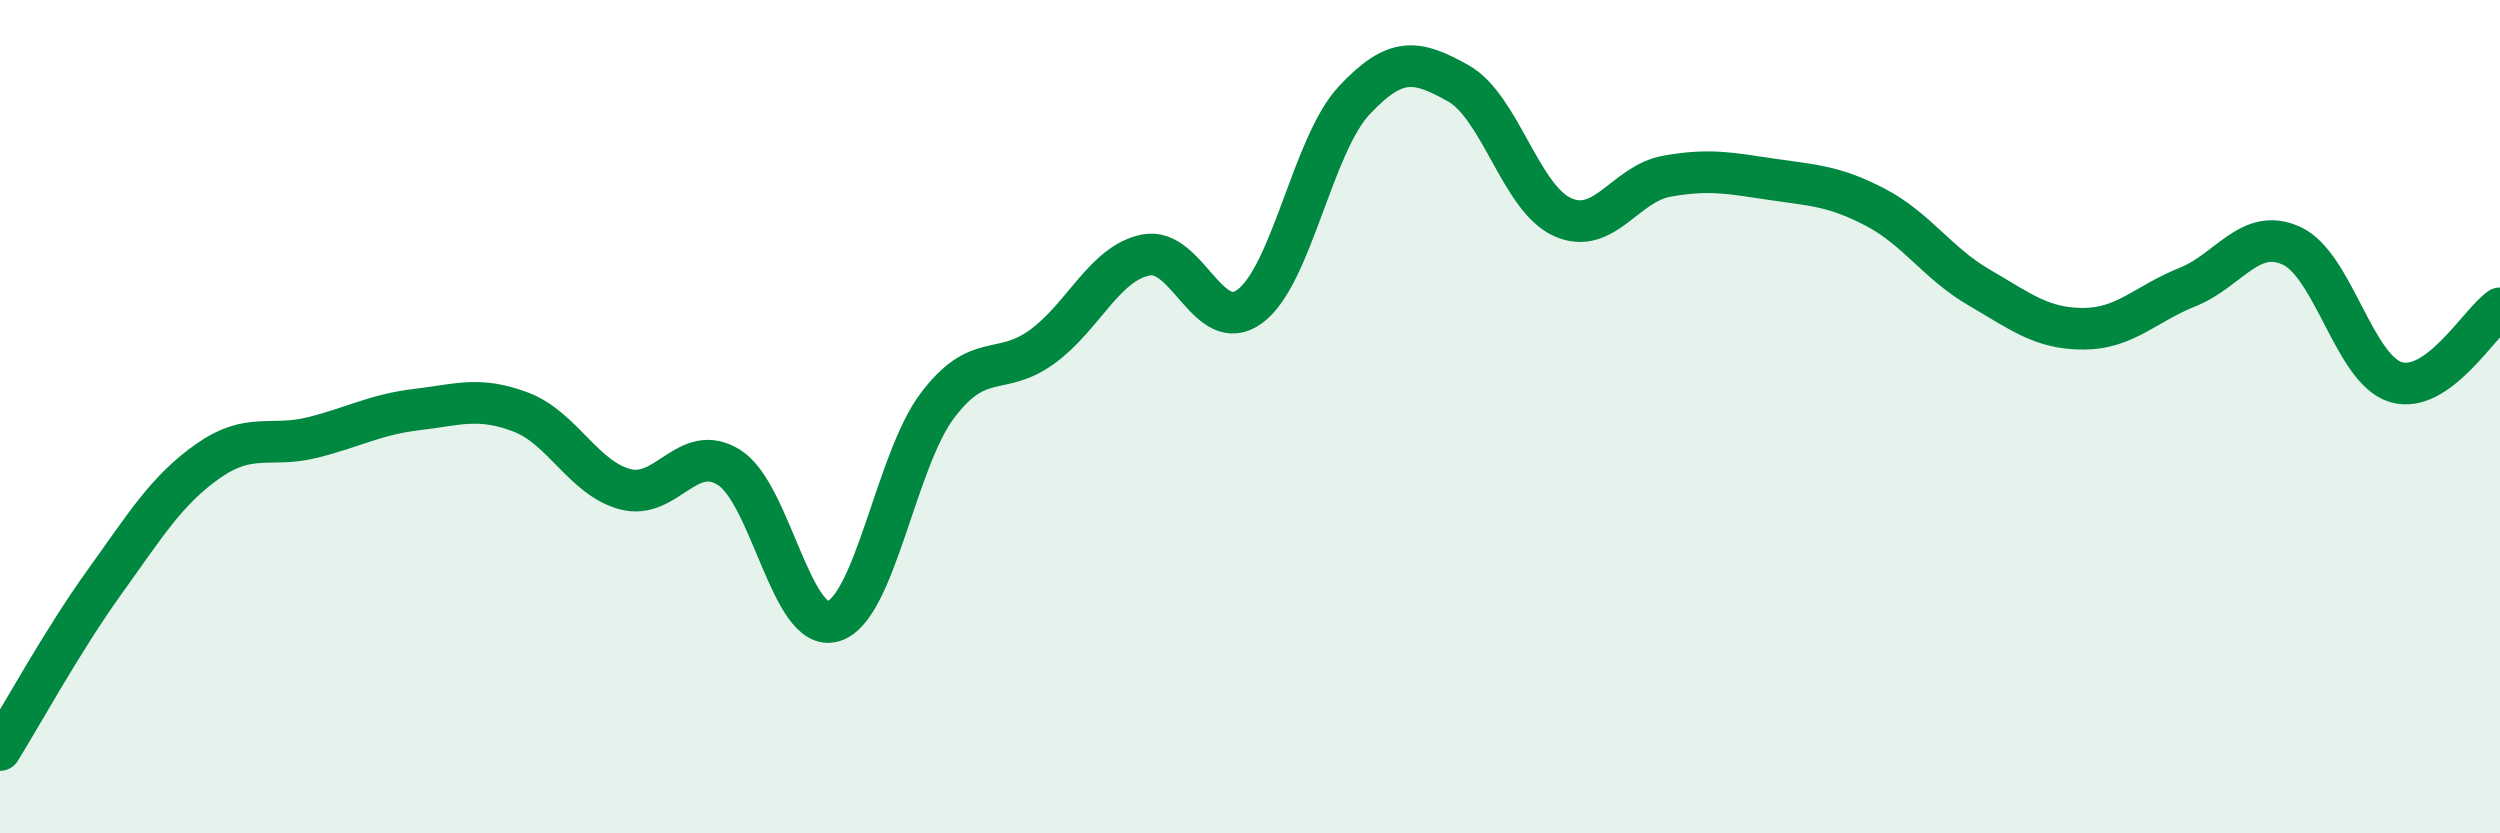
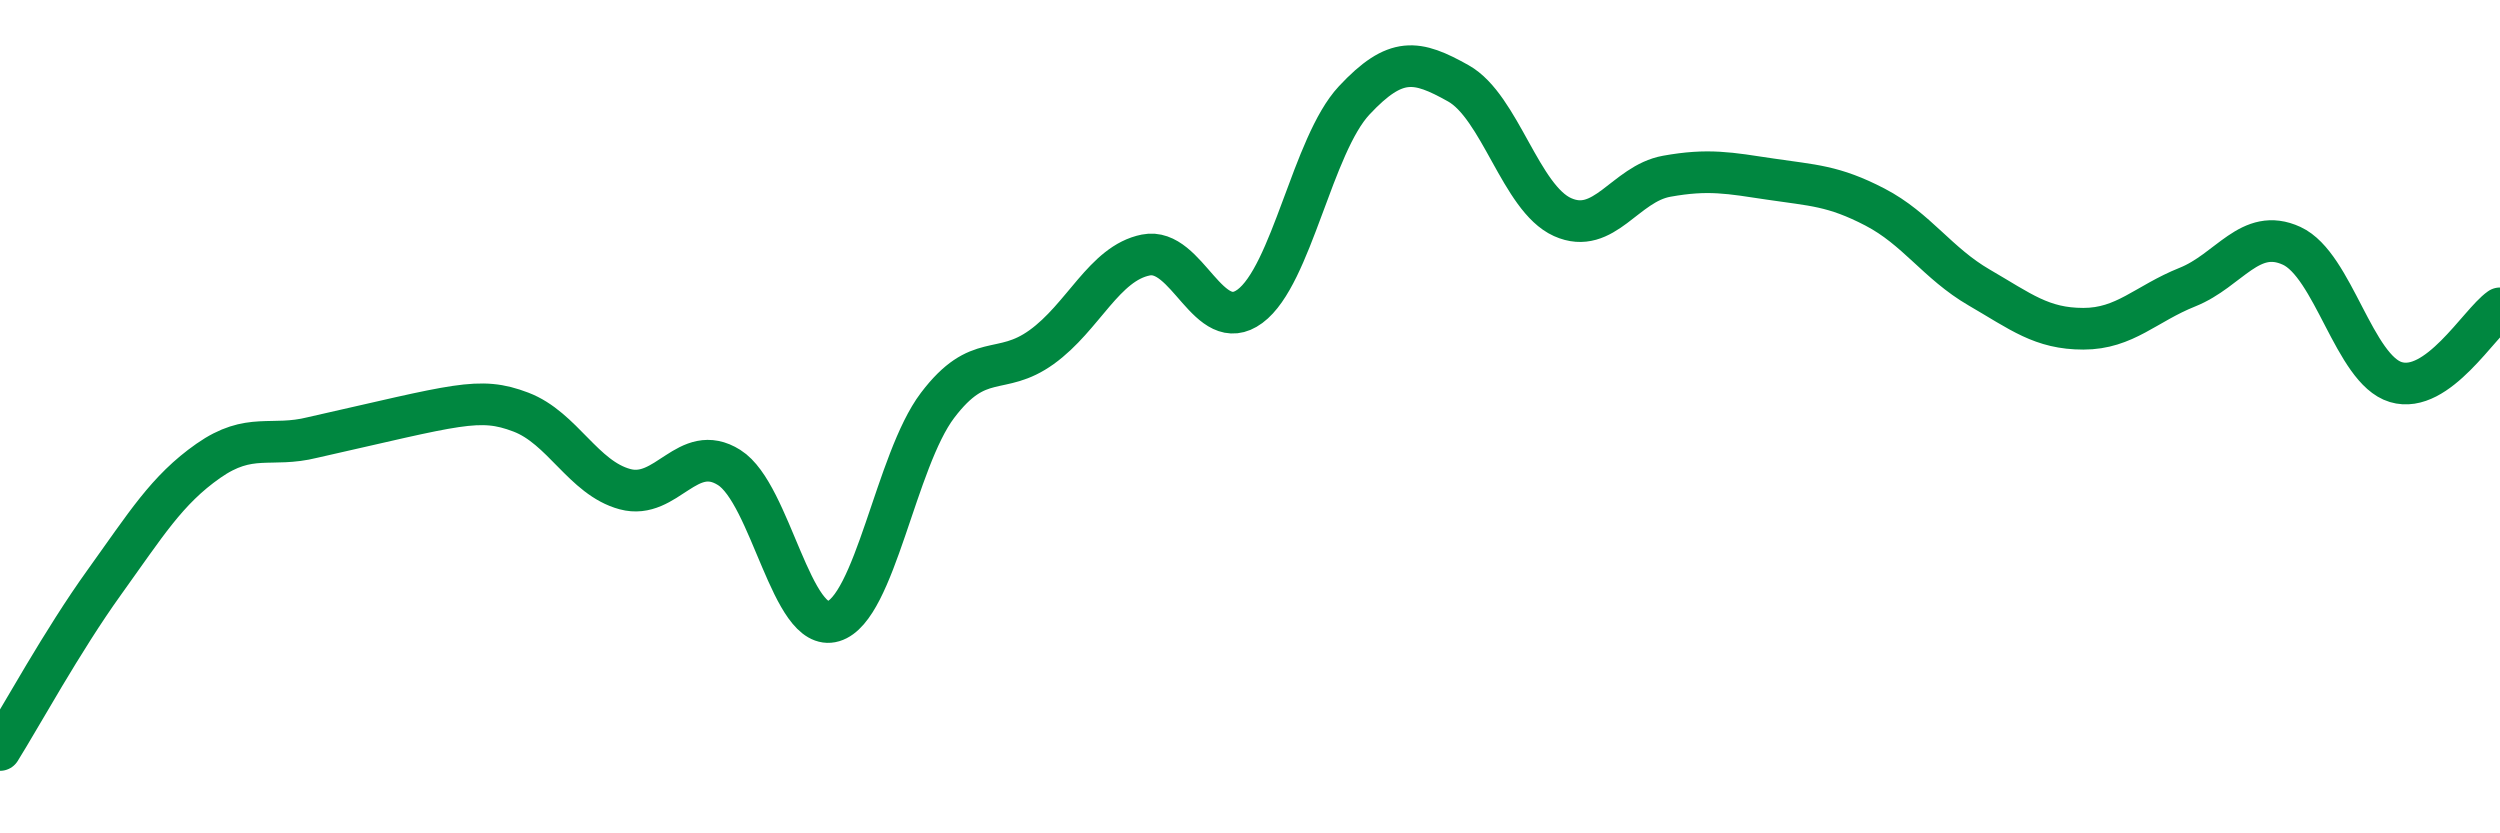
<svg xmlns="http://www.w3.org/2000/svg" width="60" height="20" viewBox="0 0 60 20">
-   <path d="M 0,18 C 0.5,17.2 1.5,15.37 2.5,13.98 C 3.5,12.59 4,11.76 5,11.06 C 6,10.36 6.5,10.75 7.5,10.5 C 8.5,10.25 9,9.95 10,9.83 C 11,9.71 11.5,9.51 12.5,9.89 C 13.5,10.27 14,11.47 15,11.74 C 16,12.01 16.5,10.59 17.5,11.22 C 18.5,11.85 19,15.21 20,14.91 C 21,14.61 21.5,11.05 22.5,9.73 C 23.5,8.41 24,9.05 25,8.33 C 26,7.61 26.5,6.32 27.5,6.12 C 28.5,5.92 29,8.09 30,7.35 C 31,6.61 31.5,3.48 32.5,2.41 C 33.5,1.34 34,1.44 35,2 C 36,2.56 36.5,4.76 37.5,5.21 C 38.5,5.66 39,4.41 40,4.23 C 41,4.05 41.5,4.15 42.5,4.3 C 43.5,4.45 44,4.45 45,4.97 C 46,5.49 46.5,6.32 47.5,6.9 C 48.5,7.48 49,7.89 50,7.89 C 51,7.89 51.5,7.29 52.5,6.89 C 53.5,6.49 54,5.44 55,5.9 C 56,6.36 56.5,8.87 57.5,9.17 C 58.5,9.47 59.5,7.75 60,7.4L60 20L0 20Z" fill="#008740" opacity="0.1" stroke-linecap="round" stroke-linejoin="round" />
-   <path d="M 0,18 C 0.5,17.2 1.5,15.37 2.5,13.98 C 3.5,12.59 4,11.76 5,11.06 C 6,10.36 6.5,10.75 7.5,10.5 C 8.5,10.25 9,9.95 10,9.83 C 11,9.71 11.5,9.51 12.5,9.89 C 13.5,10.27 14,11.47 15,11.74 C 16,12.01 16.5,10.59 17.5,11.22 C 18.5,11.85 19,15.21 20,14.91 C 21,14.61 21.5,11.05 22.5,9.73 C 23.5,8.41 24,9.05 25,8.33 C 26,7.61 26.5,6.32 27.5,6.12 C 28.5,5.92 29,8.09 30,7.35 C 31,6.61 31.5,3.48 32.5,2.41 C 33.5,1.34 34,1.44 35,2 C 36,2.56 36.5,4.76 37.5,5.21 C 38.5,5.66 39,4.41 40,4.23 C 41,4.05 41.5,4.15 42.5,4.3 C 43.5,4.45 44,4.45 45,4.97 C 46,5.49 46.5,6.32 47.5,6.9 C 48.5,7.48 49,7.89 50,7.89 C 51,7.89 51.5,7.29 52.5,6.89 C 53.5,6.49 54,5.44 55,5.9 C 56,6.36 56.5,8.87 57.5,9.17 C 58.5,9.47 59.5,7.75 60,7.4" stroke="#008740" stroke-width="1" fill="none" stroke-linecap="round" stroke-linejoin="round" />
+   <path d="M 0,18 C 0.5,17.2 1.5,15.37 2.5,13.98 C 3.5,12.59 4,11.76 5,11.06 C 6,10.36 6.5,10.75 7.5,10.5 C 11,9.71 11.5,9.51 12.5,9.89 C 13.5,10.27 14,11.47 15,11.74 C 16,12.01 16.5,10.59 17.5,11.22 C 18.5,11.85 19,15.21 20,14.91 C 21,14.61 21.5,11.05 22.5,9.73 C 23.5,8.41 24,9.05 25,8.33 C 26,7.61 26.5,6.32 27.5,6.12 C 28.5,5.92 29,8.09 30,7.35 C 31,6.61 31.5,3.48 32.5,2.41 C 33.5,1.34 34,1.44 35,2 C 36,2.56 36.5,4.76 37.5,5.21 C 38.5,5.66 39,4.41 40,4.23 C 41,4.05 41.5,4.15 42.5,4.3 C 43.5,4.45 44,4.45 45,4.97 C 46,5.49 46.5,6.32 47.5,6.9 C 48.5,7.48 49,7.89 50,7.89 C 51,7.89 51.5,7.29 52.5,6.89 C 53.5,6.49 54,5.44 55,5.9 C 56,6.36 56.5,8.87 57.5,9.17 C 58.5,9.47 59.5,7.75 60,7.4" stroke="#008740" stroke-width="1" fill="none" stroke-linecap="round" stroke-linejoin="round" />
</svg>